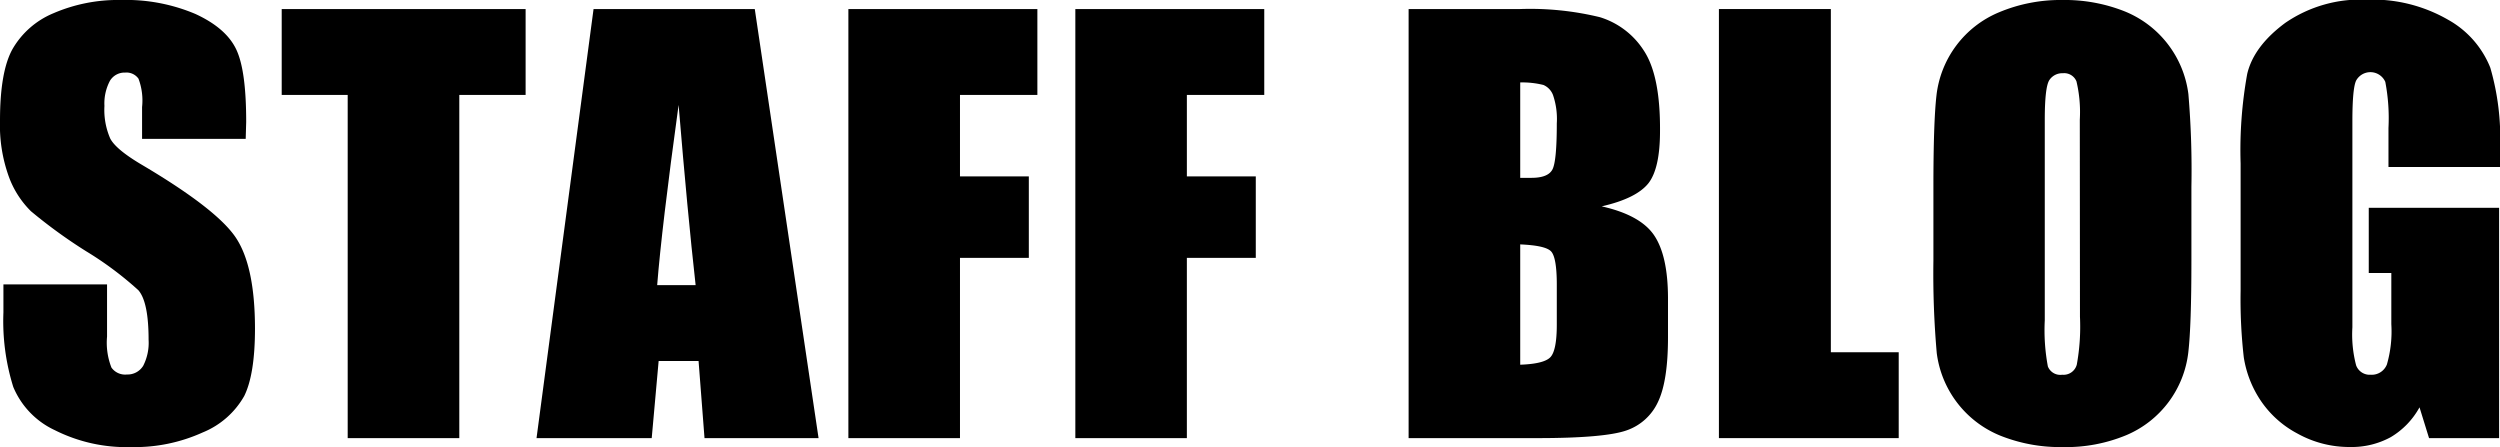
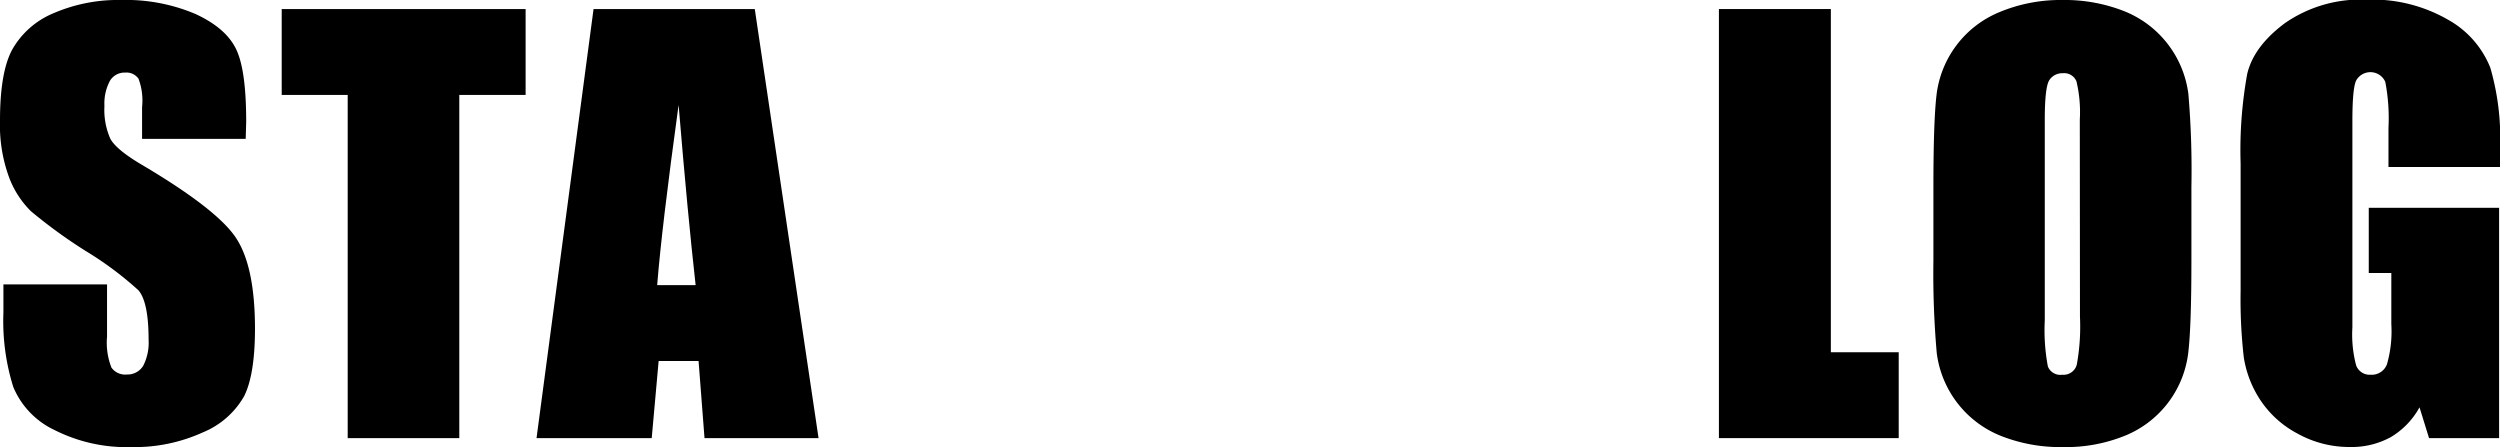
<svg xmlns="http://www.w3.org/2000/svg" viewBox="0 0 306.88 54.88">
  <g id="レイヤー_2" data-name="レイヤー 2">
    <g id="レイヤー_1-2" data-name="レイヤー 1">
      <path d="M30.16,17.05H17.44V13.14A7.59,7.59,0,0,0,17,9.66a1.8,1.8,0,0,0-1.63-.75,2.09,2.09,0,0,0-1.87,1A5.92,5.92,0,0,0,12.82,13a8.79,8.79,0,0,0,.71,4q.69,1.34,3.87,3.22,9.15,5.41,11.52,8.91T31.3,40.31q0,5.63-1.32,8.3a10.32,10.32,0,0,1-5.09,4.47,20.23,20.23,0,0,1-8.79,1.8A19.6,19.6,0,0,1,6.72,52.8a10.16,10.16,0,0,1-5.09-5.3A27,27,0,0,1,.42,38.36V34.91H13.14v6.41a8.36,8.36,0,0,0,.54,3.8,2.06,2.06,0,0,0,1.9.85,2.25,2.25,0,0,0,2-1.07,6.2,6.2,0,0,0,.66-3.19q0-4.65-1.26-6.09a41.59,41.59,0,0,0-6.41-4.78,62.28,62.28,0,0,1-6.77-4.91A11.5,11.5,0,0,1,1.09,21.7,18.55,18.55,0,0,1,0,14.8Q0,8.75,1.55,6a10.39,10.39,0,0,1,5-4.37A20,20,0,0,1,14.87,0,21.81,21.81,0,0,1,24,1.72c2.51,1.16,4.17,2.6,5,4.35s1.22,4.71,1.22,8.9Z" />
      <path d="M64.52,1.11V11.65H56.38V53.78H42.68V11.65h-8.1V1.11Z" />
      <path d="M92.65,1.11l7.83,52.67h-14l-.73-9.47h-4.9L80,53.78H65.86l7-52.67ZM85.39,35q-1-8.94-2.09-22.12Q81.22,28,80.67,35Z" />
-       <path d="M104.14,1.11h23.2V11.65h-9.5v10h8.45v10h-8.45V53.78h-13.7Z" />
-       <path d="M132,1.11h23.19V11.65h-9.5v10h8.46v10h-8.46V53.78H132Z" />
-       <path d="M172.91,1.11h13.67a36.25,36.25,0,0,1,9.81,1,9.81,9.81,0,0,1,5.38,4.08q2.05,3.08,2,9.9,0,4.62-1.45,6.44c-1,1.22-2.87,2.15-5.71,2.8q4.76,1.07,6.44,3.56t1.7,7.64v4.88q0,5.34-1.22,7.91a6.62,6.62,0,0,1-3.89,3.52c-1.78.62-5.42.94-10.93.94H172.91Zm13.7,9V21.83l1.37,0c1.34,0,2.2-.33,2.57-1s.55-2.56.55-5.68a9.08,9.08,0,0,0-.46-3.47,2.18,2.18,0,0,0-1.18-1.25A10.71,10.71,0,0,0,186.61,10.12Zm0,19.91V44.77c1.93-.07,3.16-.37,3.69-.91s.8-1.88.8-4V34.94c0-2.25-.24-3.62-.72-4.1S188.65,30.09,186.61,30Z" />
      <path d="M224.74,1.11V43.24h8.33V53.78H211V1.11Z" />
      <path d="M269,32q0,7.94-.38,11.24A12.59,12.59,0,0,1,261,53.42a19.3,19.3,0,0,1-7.81,1.46,19.82,19.82,0,0,1-7.59-1.38,12.67,12.67,0,0,1-7.86-10.16A111.45,111.45,0,0,1,237.33,32v-9c0-5.3.12-9,.37-11.24a12.59,12.59,0,0,1,7.66-10.24A19.5,19.5,0,0,1,253.17,0a19.91,19.91,0,0,1,7.6,1.38,12.66,12.66,0,0,1,7.86,10.17A111.32,111.32,0,0,1,269,22.94Zm-13.7-17.31a16.3,16.3,0,0,0-.41-4.7,1.62,1.62,0,0,0-1.67-1,1.89,1.89,0,0,0-1.65.83c-.38.56-.57,2.19-.57,4.9v24.6a24.08,24.08,0,0,0,.38,5.66A1.64,1.64,0,0,0,253.14,46a1.68,1.68,0,0,0,1.79-1.24,26,26,0,0,0,.39-5.88Z" />
      <path d="M306.88,20.5H293.19V15.71a23.76,23.76,0,0,0-.39-5.66,2,2,0,0,0-3.58-.16c-.31.65-.46,2.32-.46,5V40.18a14.85,14.85,0,0,0,.46,4.67A1.77,1.77,0,0,0,291,46a2,2,0,0,0,2-1.27,14.7,14.7,0,0,0,.54-4.94V33.51h-2.77v-8h16V53.78h-8.6L297,50a9.65,9.65,0,0,1-3.53,3.66,10,10,0,0,1-5,1.21A13.08,13.08,0,0,1,282,53.21a12.41,12.41,0,0,1-4.57-4.15,13.17,13.17,0,0,1-2-5.19,62.31,62.31,0,0,1-.39-8.15V20.07a52.62,52.62,0,0,1,.81-11c.54-2.28,2.1-4.36,4.67-6.26a16.34,16.34,0,0,1,10-2.85,18.59,18.59,0,0,1,10,2.47,11.69,11.69,0,0,1,5.17,5.88,31.12,31.12,0,0,1,1.2,9.87Z" />
    </g>
  </g>
</svg>